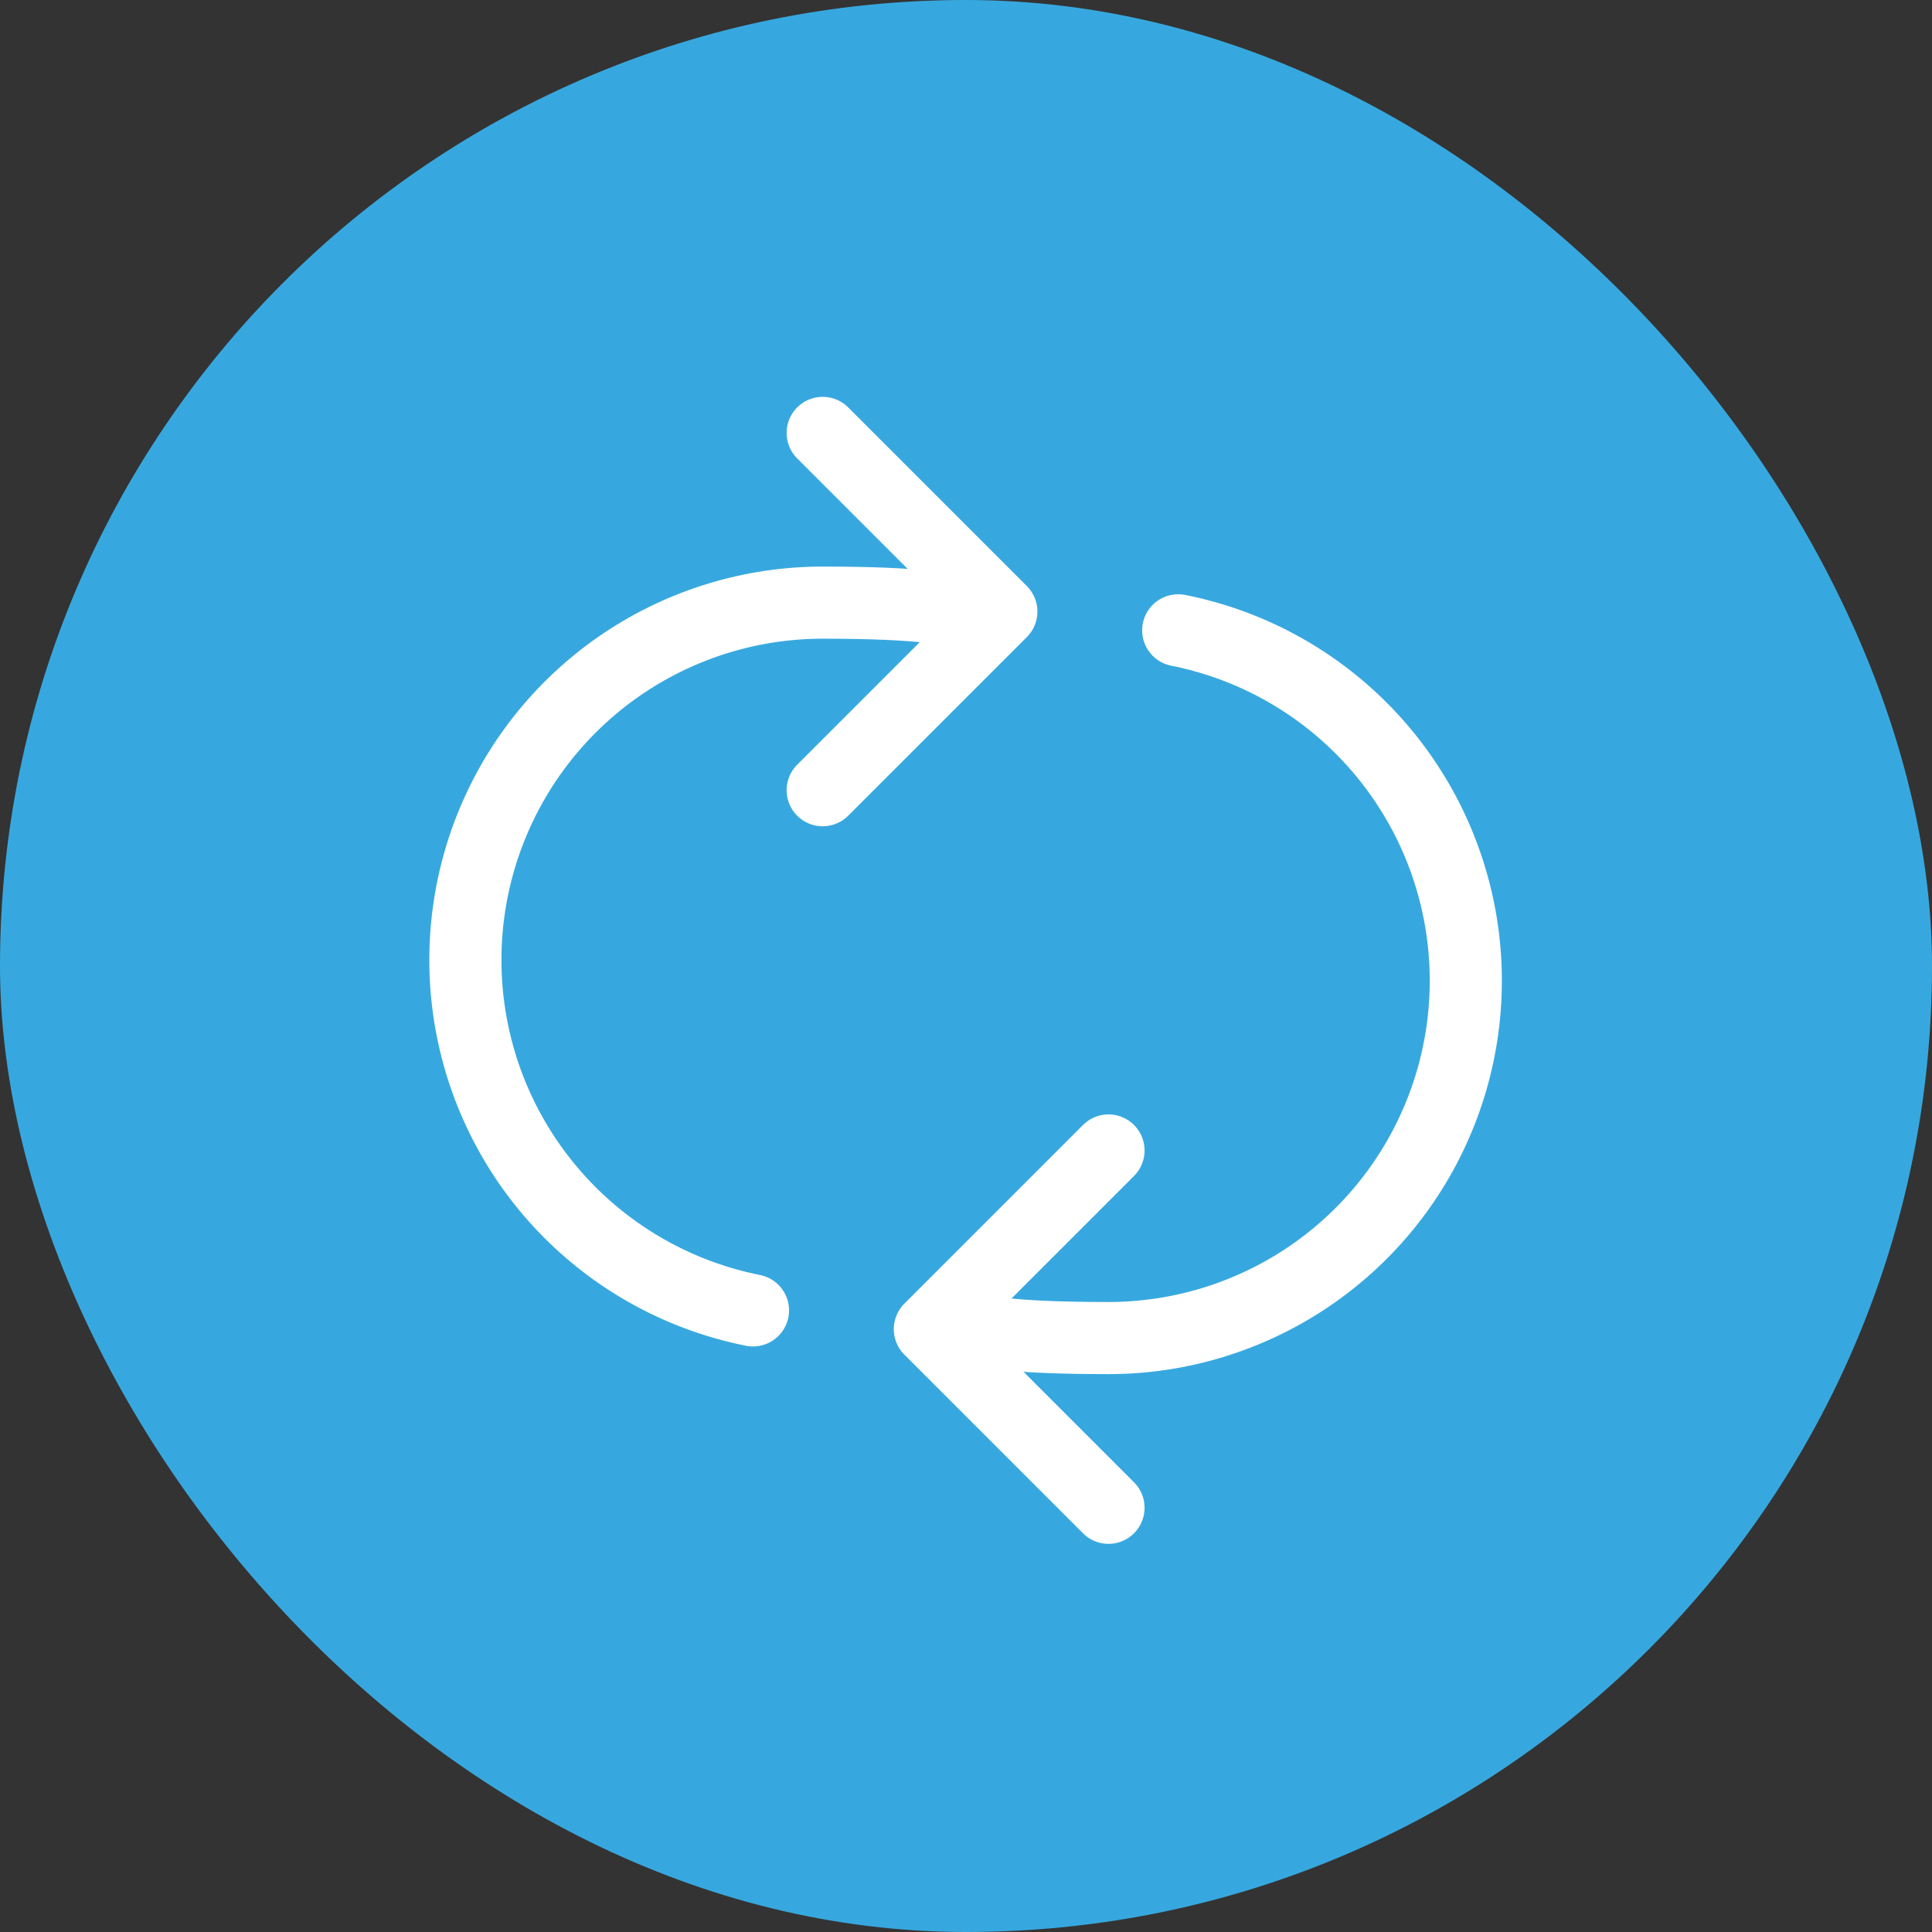
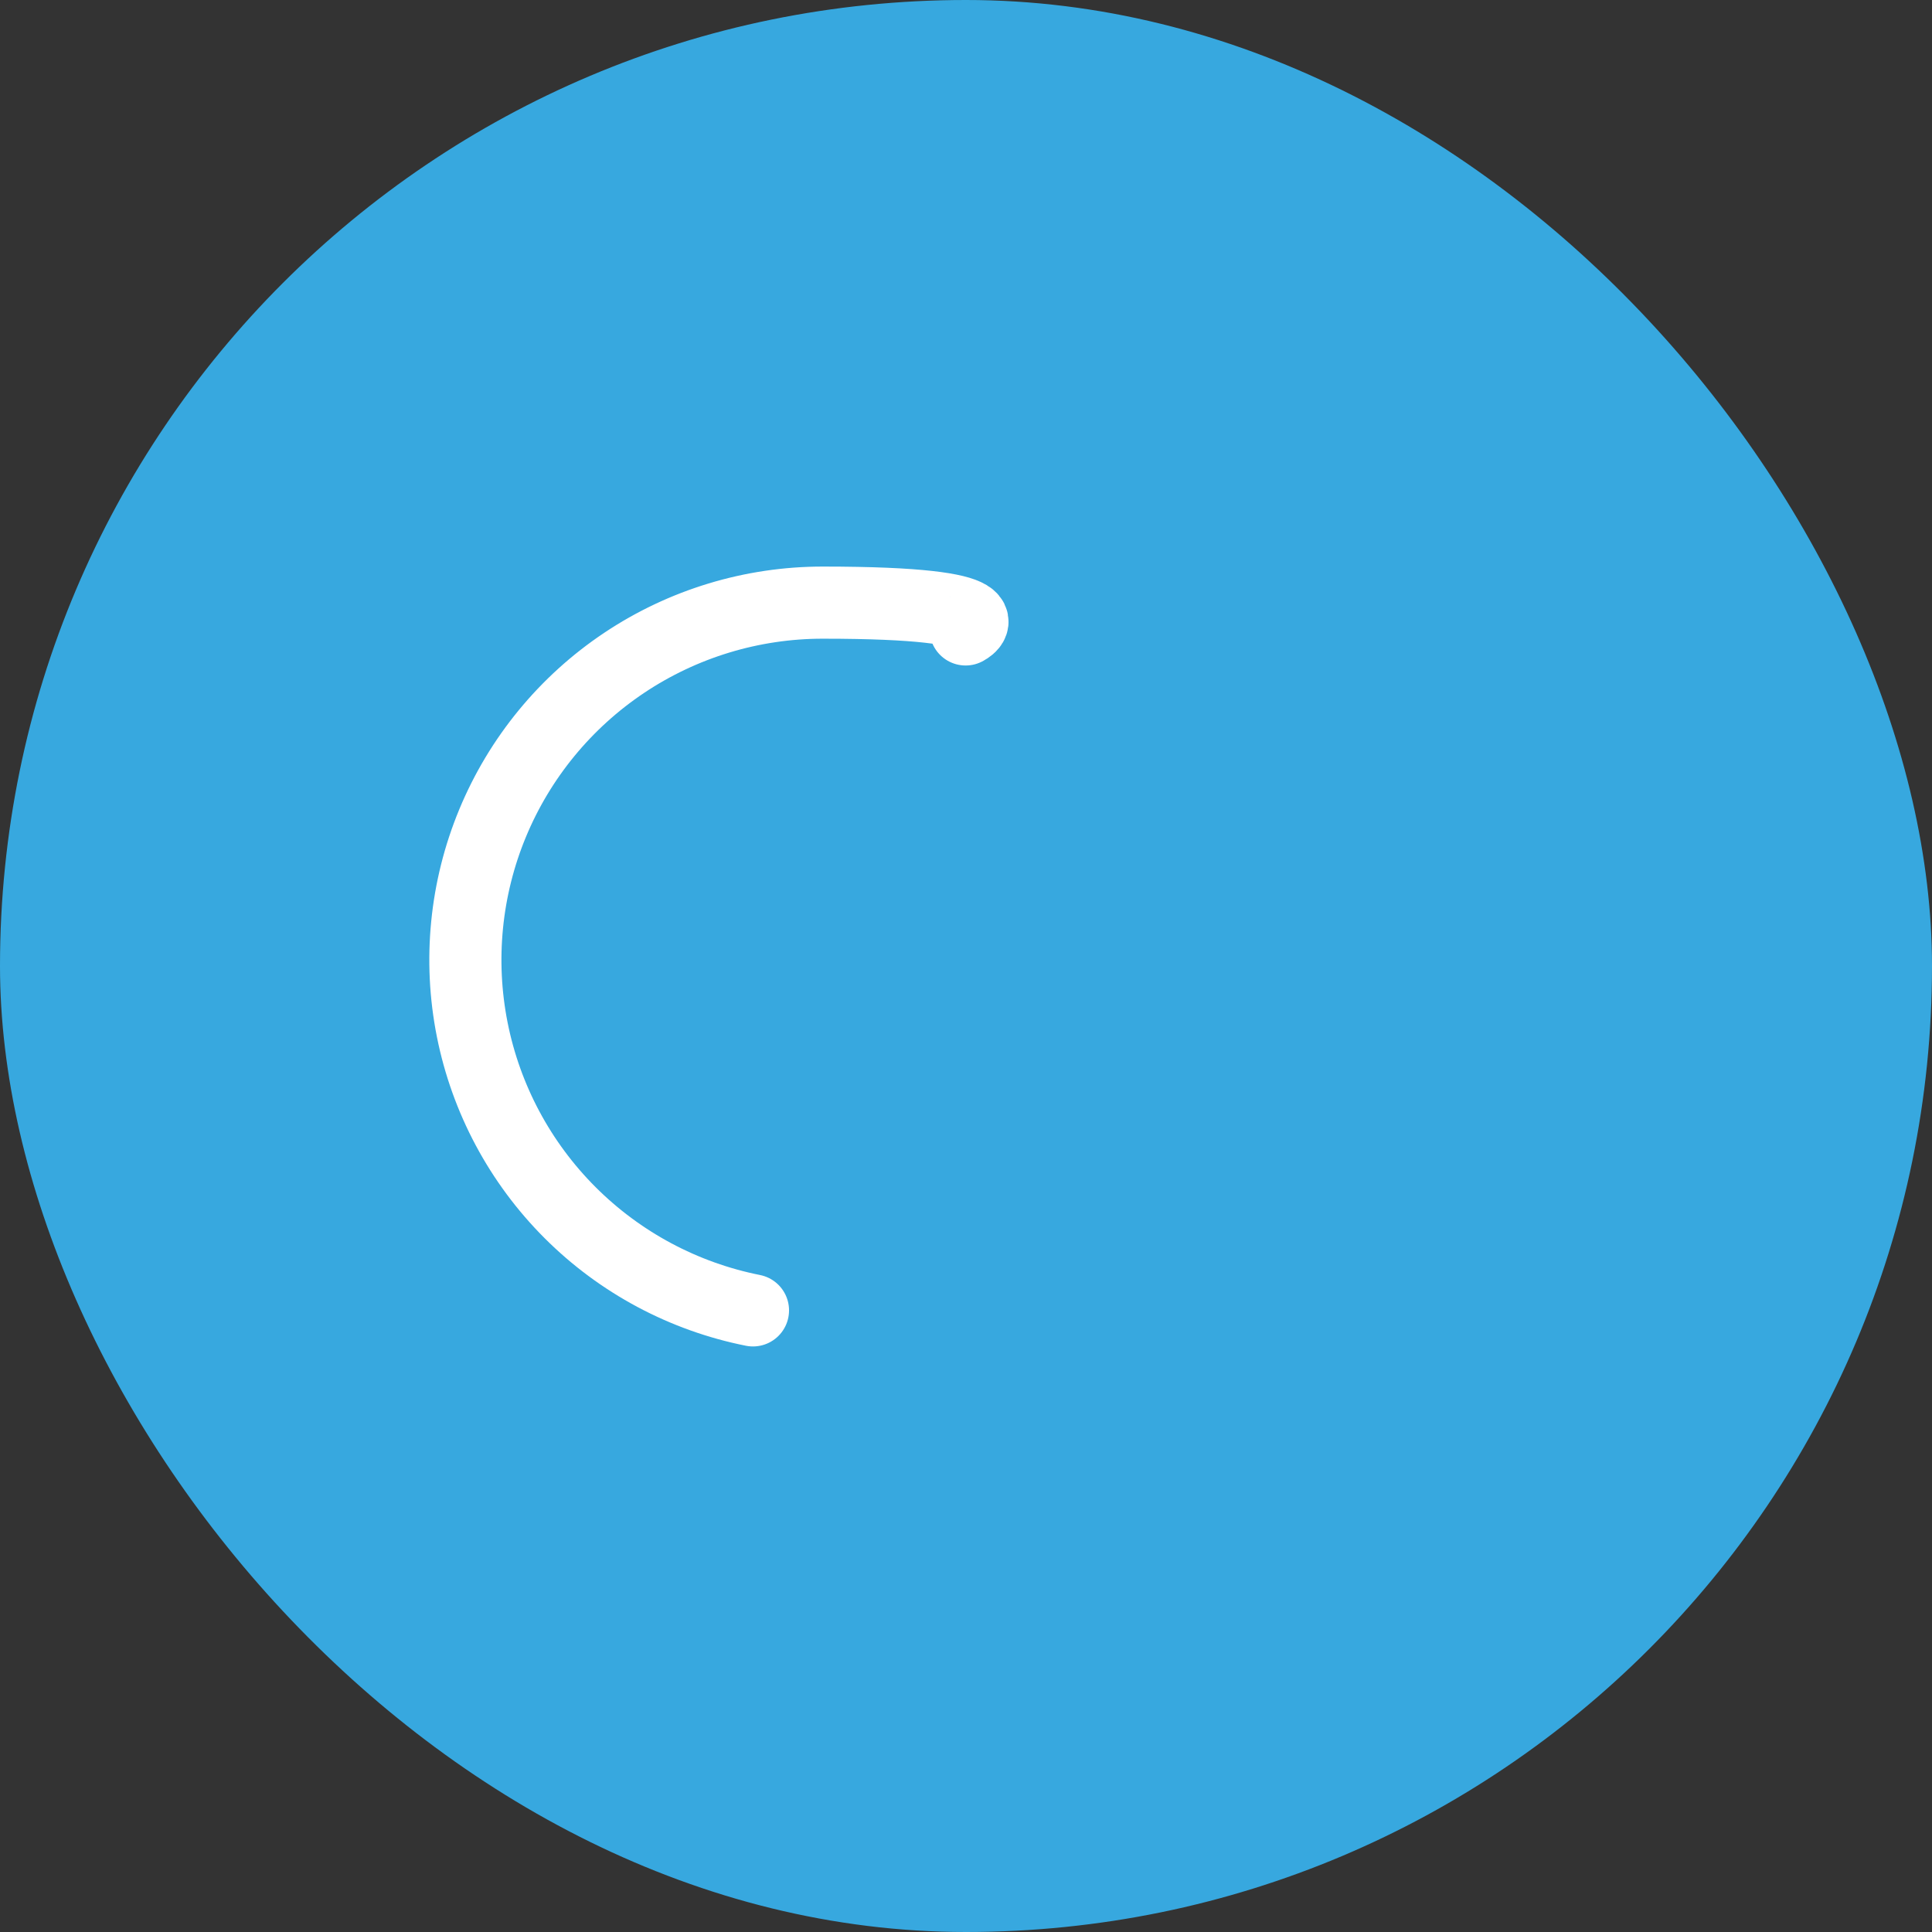
<svg xmlns="http://www.w3.org/2000/svg" width="150" height="150" viewBox="0 0 150 150" fill="none">
  <rect x="0" y="0" width="150" height="150" fill="#333333" stroke="none" />
  <rect width="150" height="150" rx="75" fill="#37A8DF" />
  <path d="M74.97 48.869C74.97 48.869 79.193 46.788 63.873 46.788C58.387 46.788 53.023 48.415 48.461 51.463C43.899 54.512 40.343 58.844 38.244 63.913C36.144 68.982 35.595 74.56 36.665 79.942C37.736 85.323 40.378 90.266 44.257 94.145C48.137 98.025 53.08 100.667 58.461 101.738" stroke="white" stroke-width="5.6" stroke-miterlimit="10" stroke-linecap="round" />
-   <path d="M63.873 33.611L77.744 47.482L63.873 61.352" stroke="white" stroke-width="5.6" stroke-linecap="round" stroke-linejoin="round" />
-   <path d="M74.967 101.807C74.967 101.807 70.744 103.887 86.064 103.887C91.55 103.887 96.914 102.26 101.476 99.212C106.038 96.164 109.594 91.831 111.693 86.762C113.793 81.693 114.342 76.115 113.272 70.734C112.202 65.353 109.56 60.41 105.68 56.53C101.8 52.65 96.857 50.008 91.476 48.938" stroke="white" stroke-width="5.6" stroke-miterlimit="10" stroke-linecap="round" />
-   <path d="M86.064 117.064L72.194 103.194L86.064 89.323" stroke="white" stroke-width="5.6" stroke-linecap="round" stroke-linejoin="round" />
</svg>